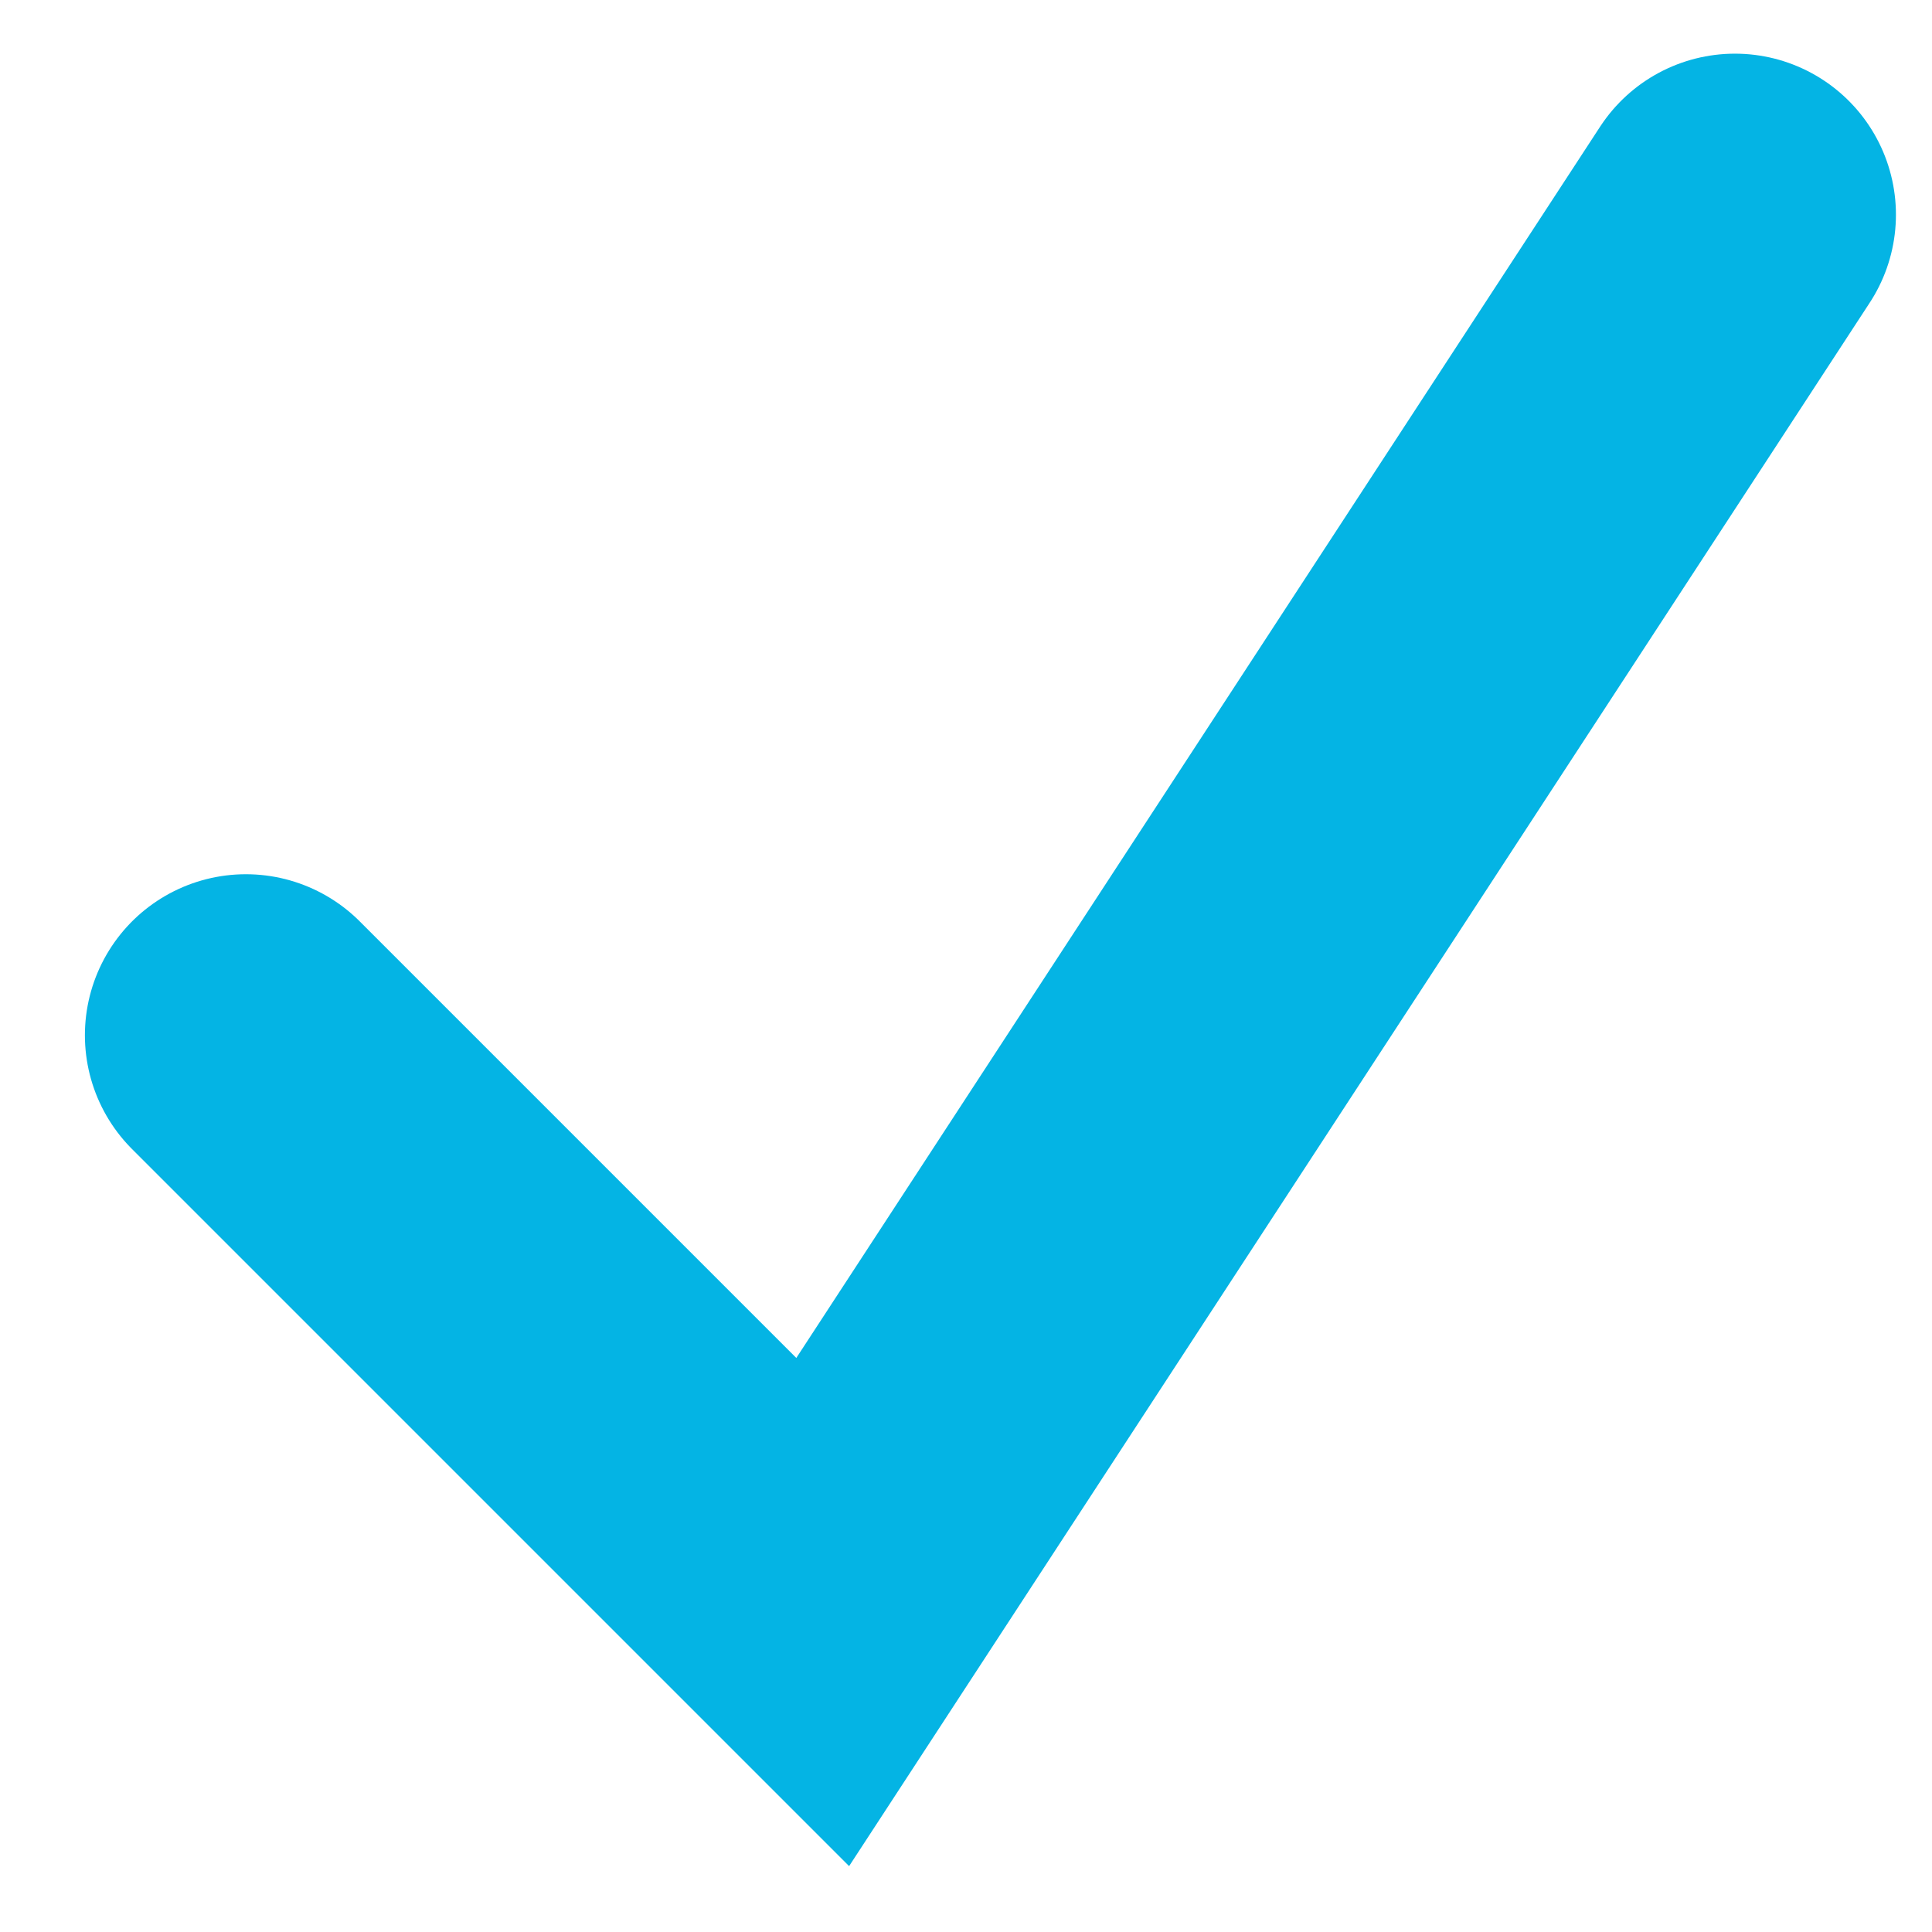
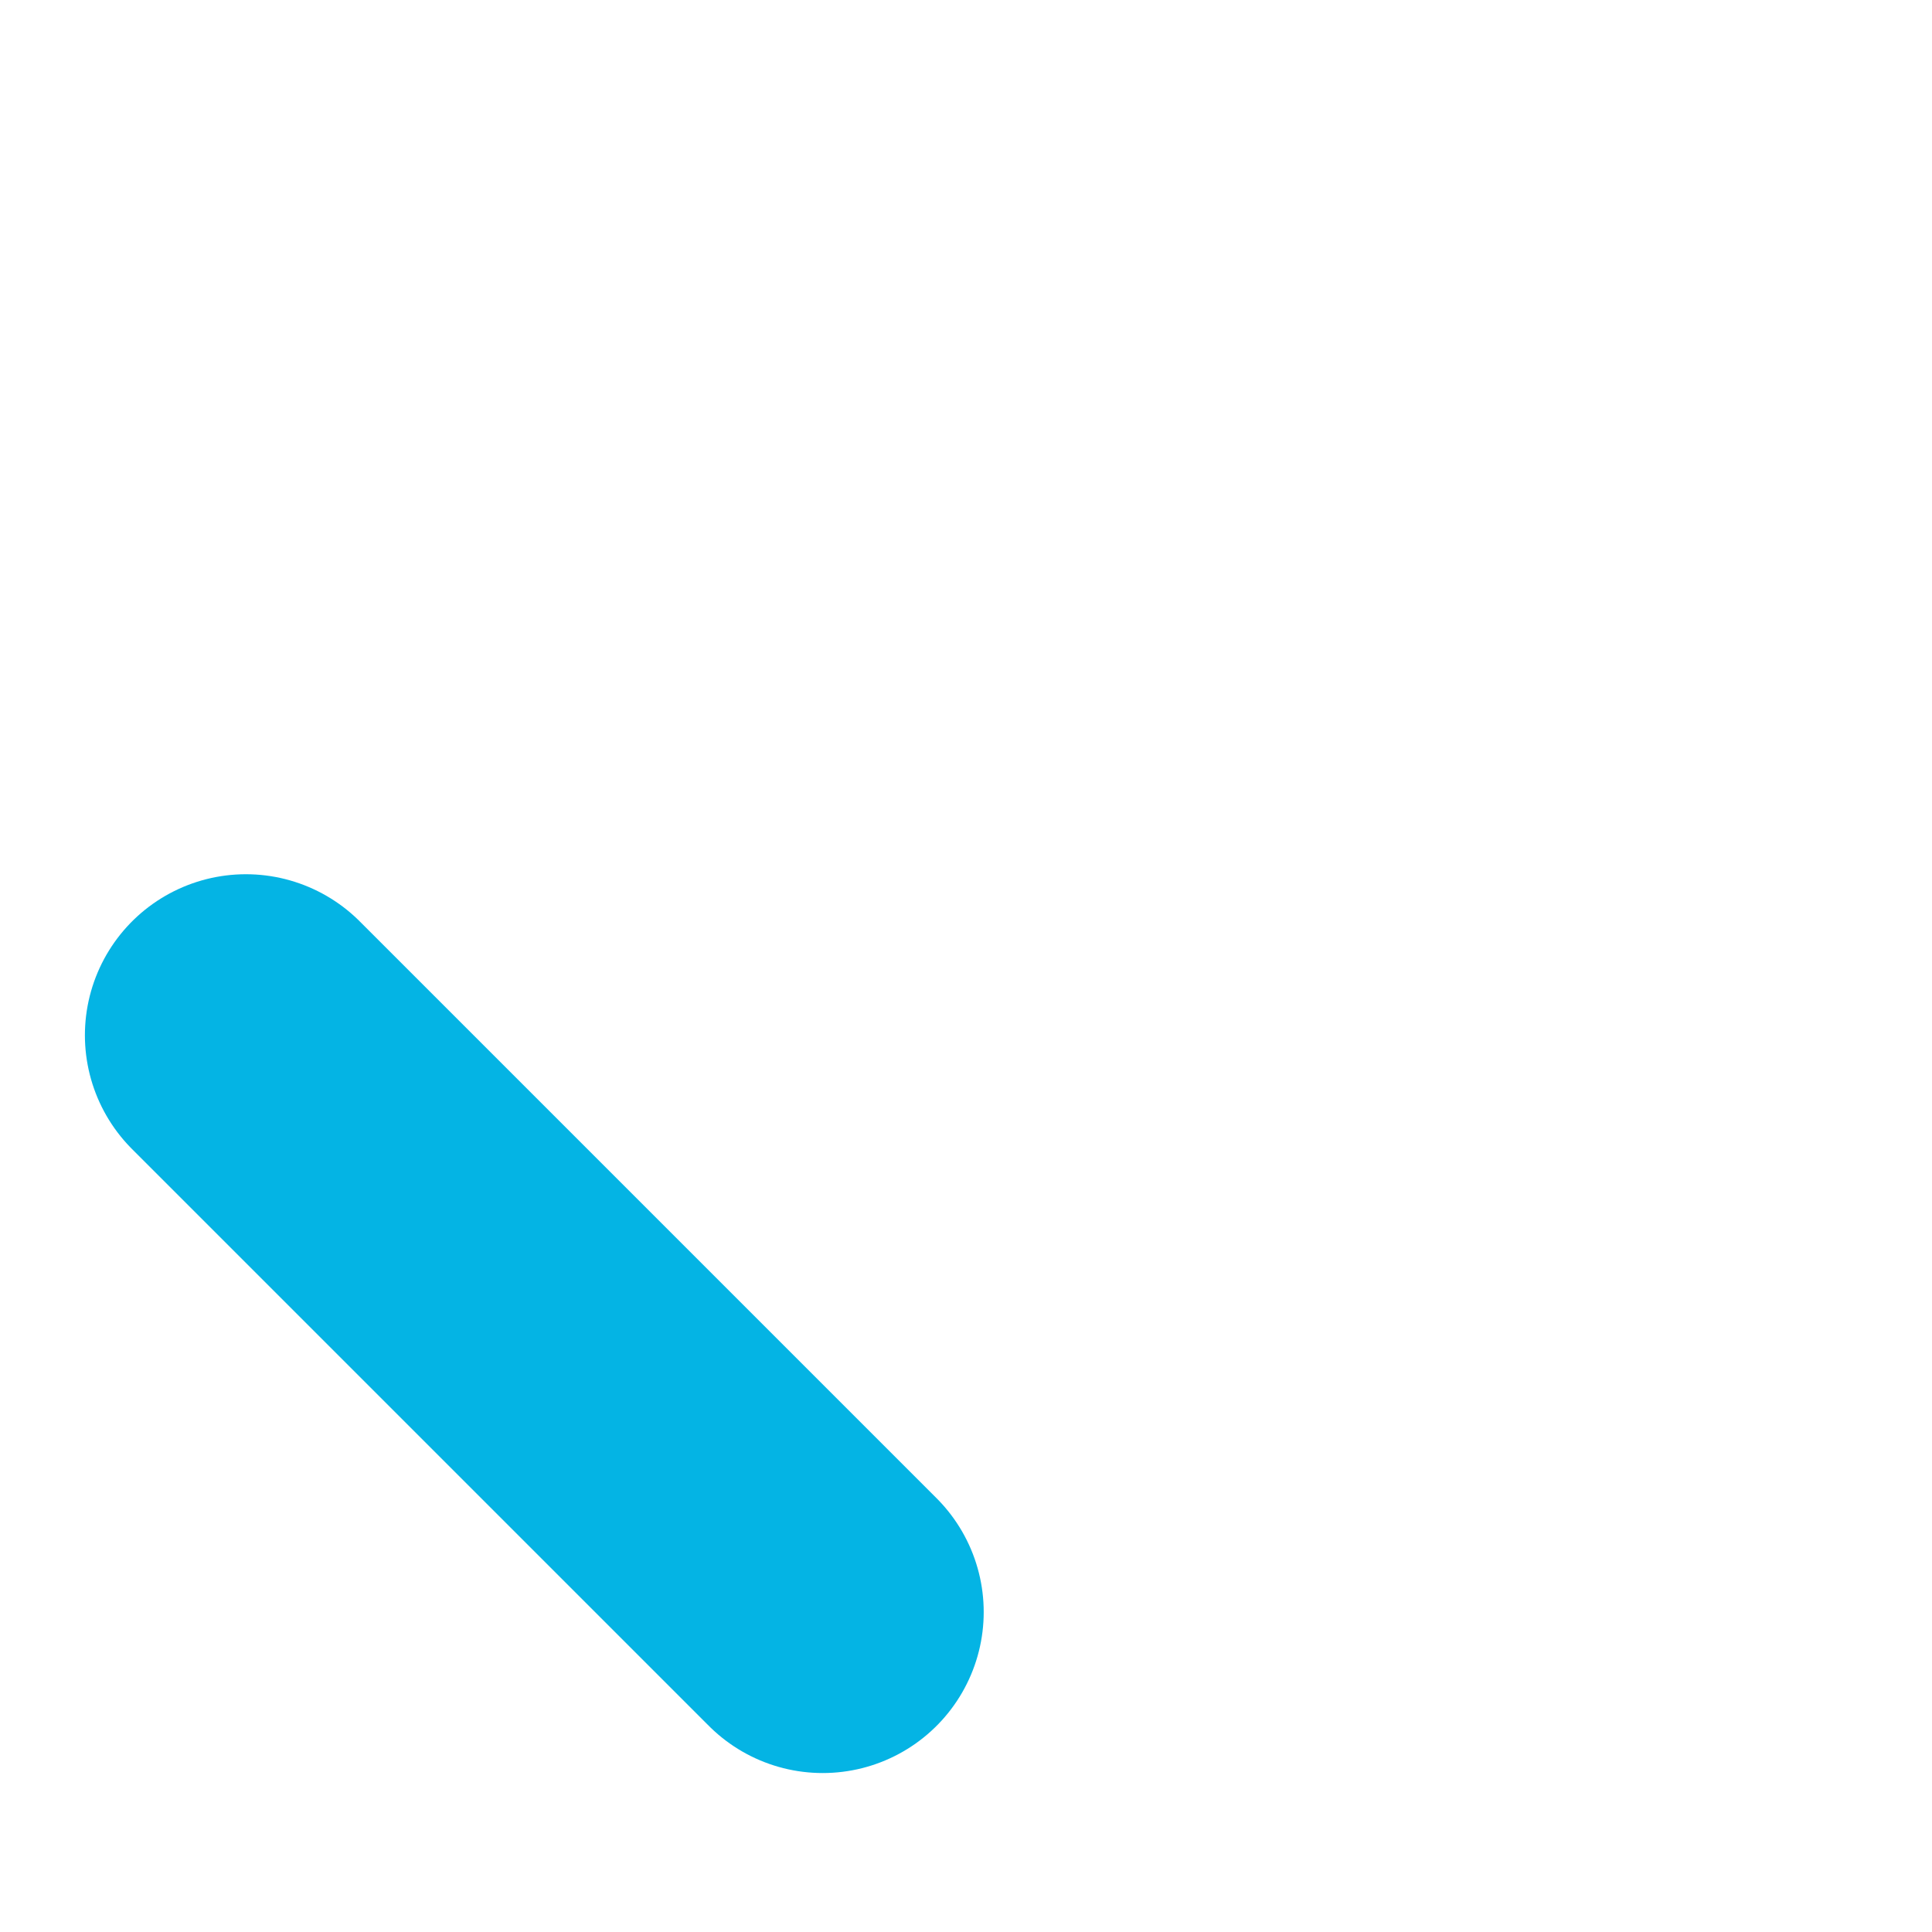
<svg xmlns="http://www.w3.org/2000/svg" width="18" height="18" viewBox="0 0 18 18" fill="none">
-   <path d="M2.291 9.645L7.665 15.019L16.164 2" stroke="#04B4E4" stroke-width="3" stroke-linecap="round" />
+   <path d="M2.291 9.645L7.665 15.019" stroke="#04B4E4" stroke-width="3" stroke-linecap="round" />
</svg>